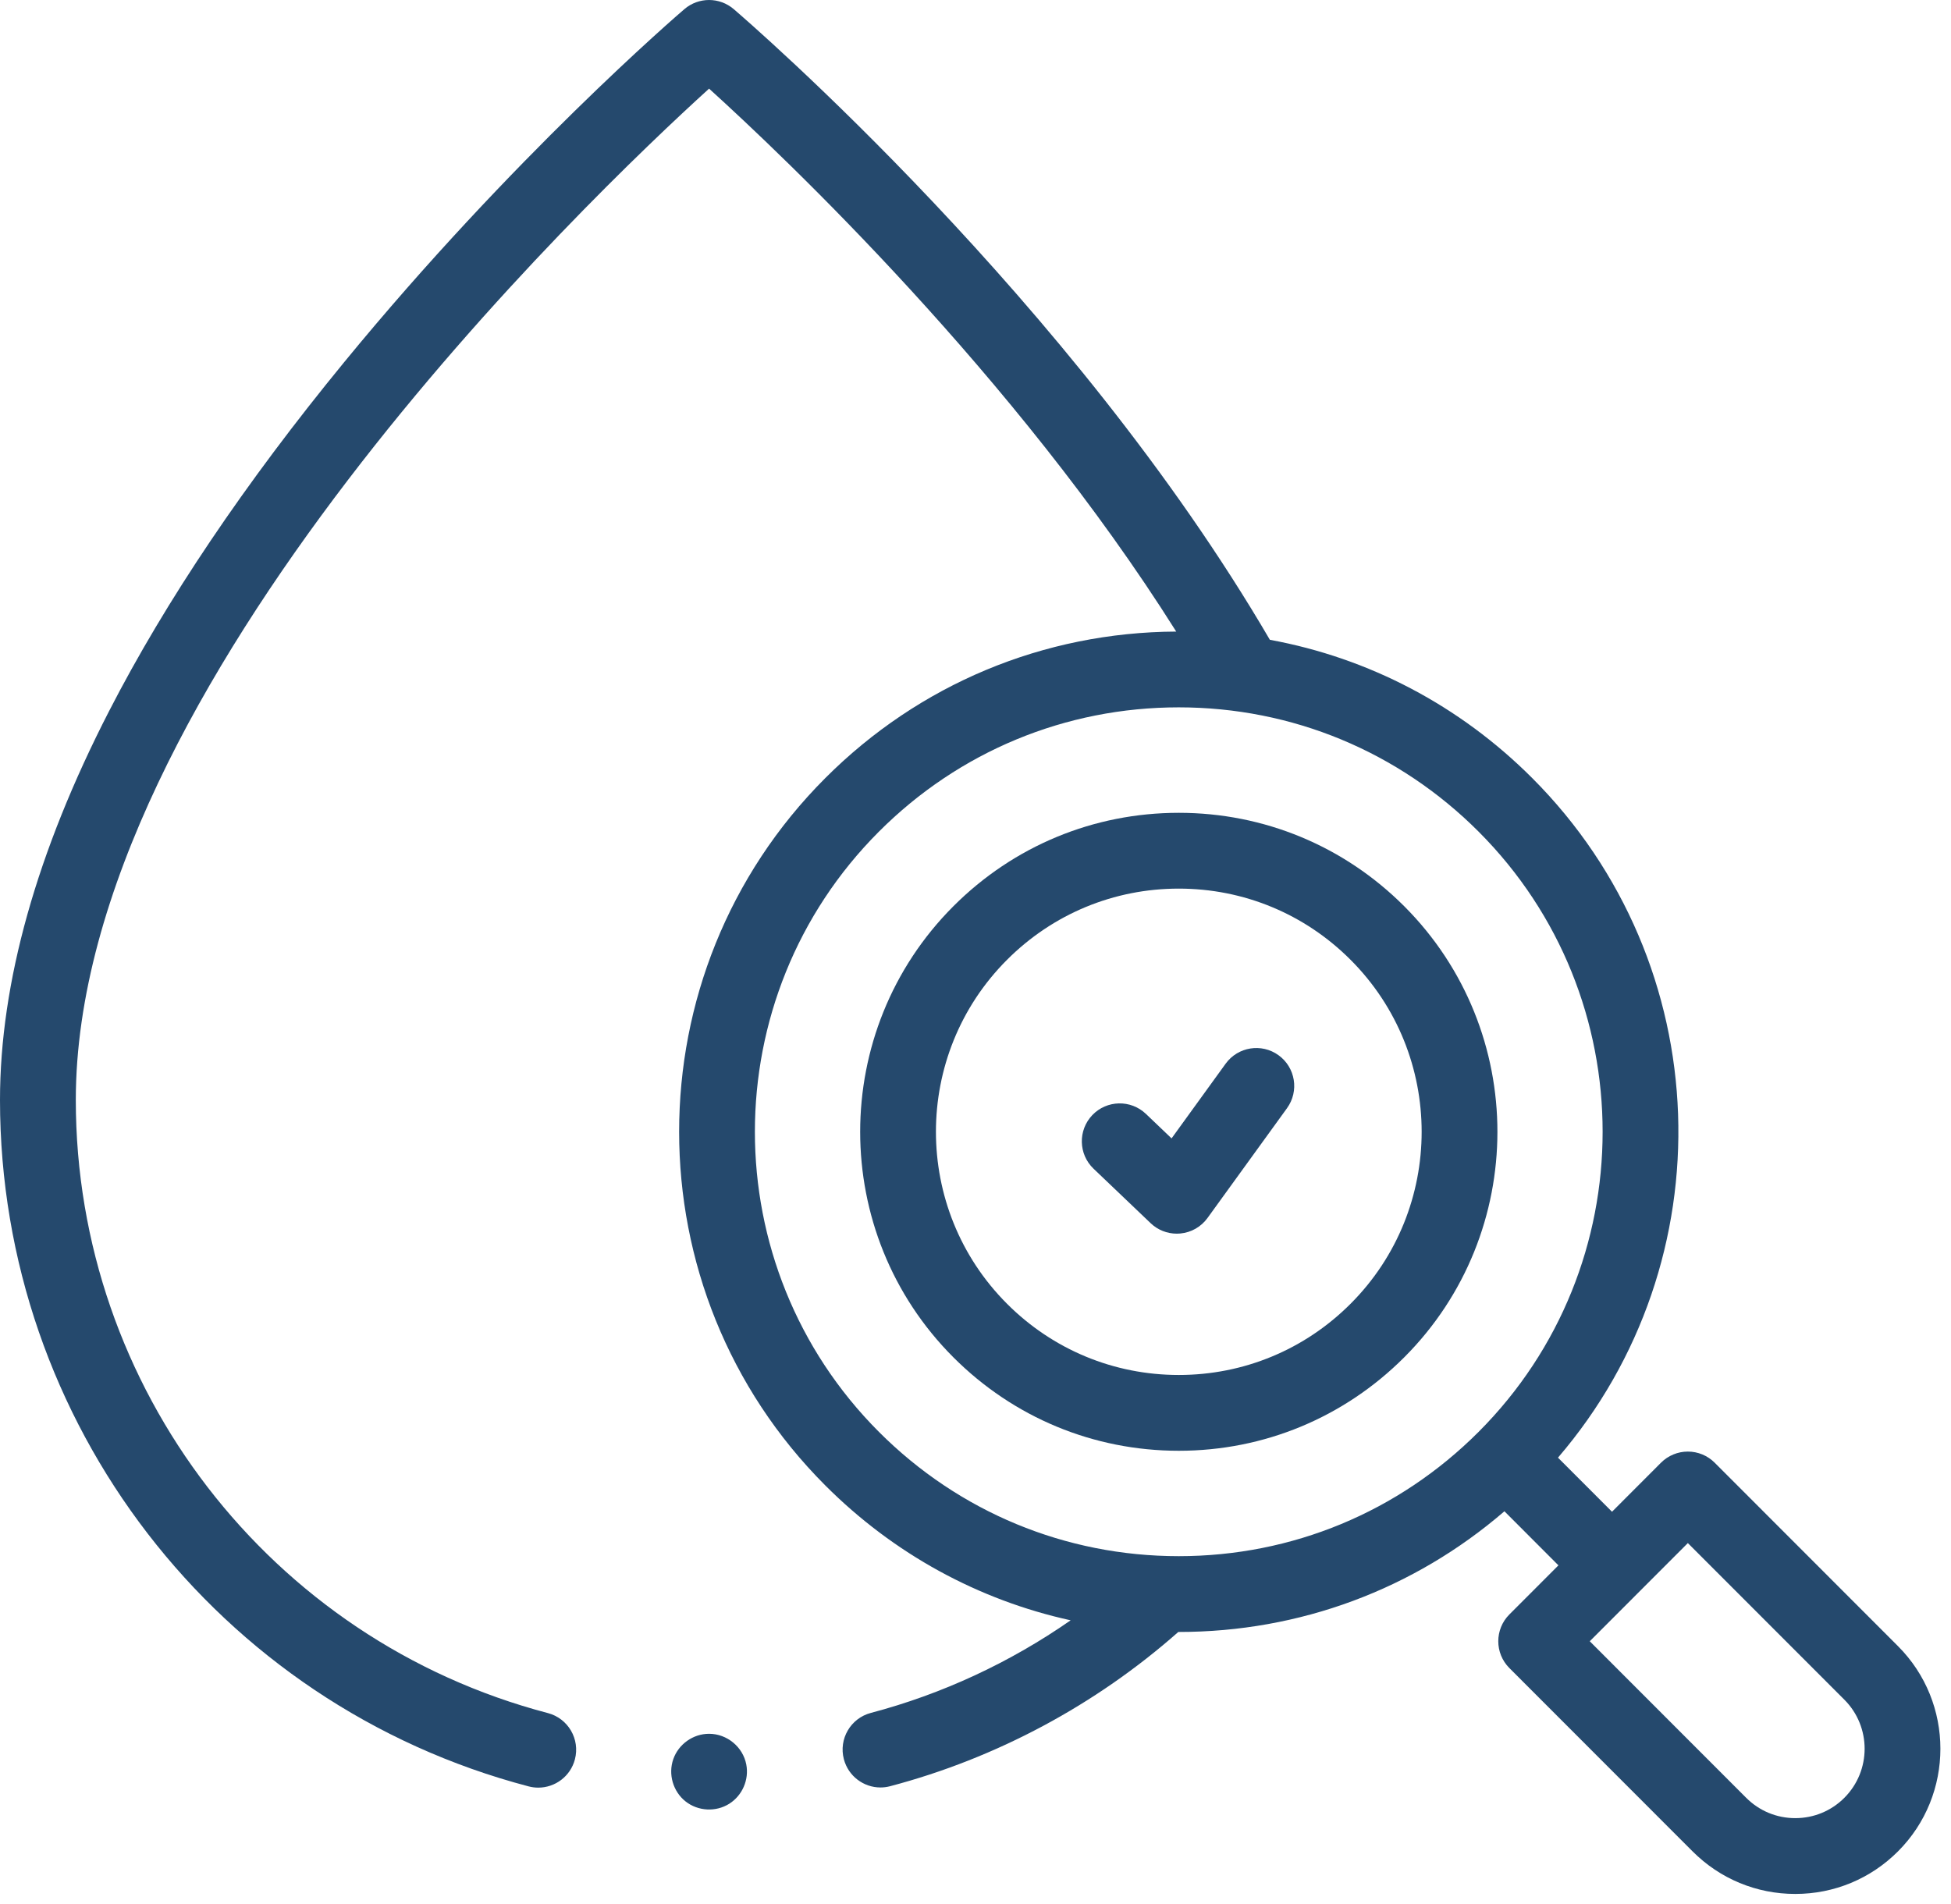
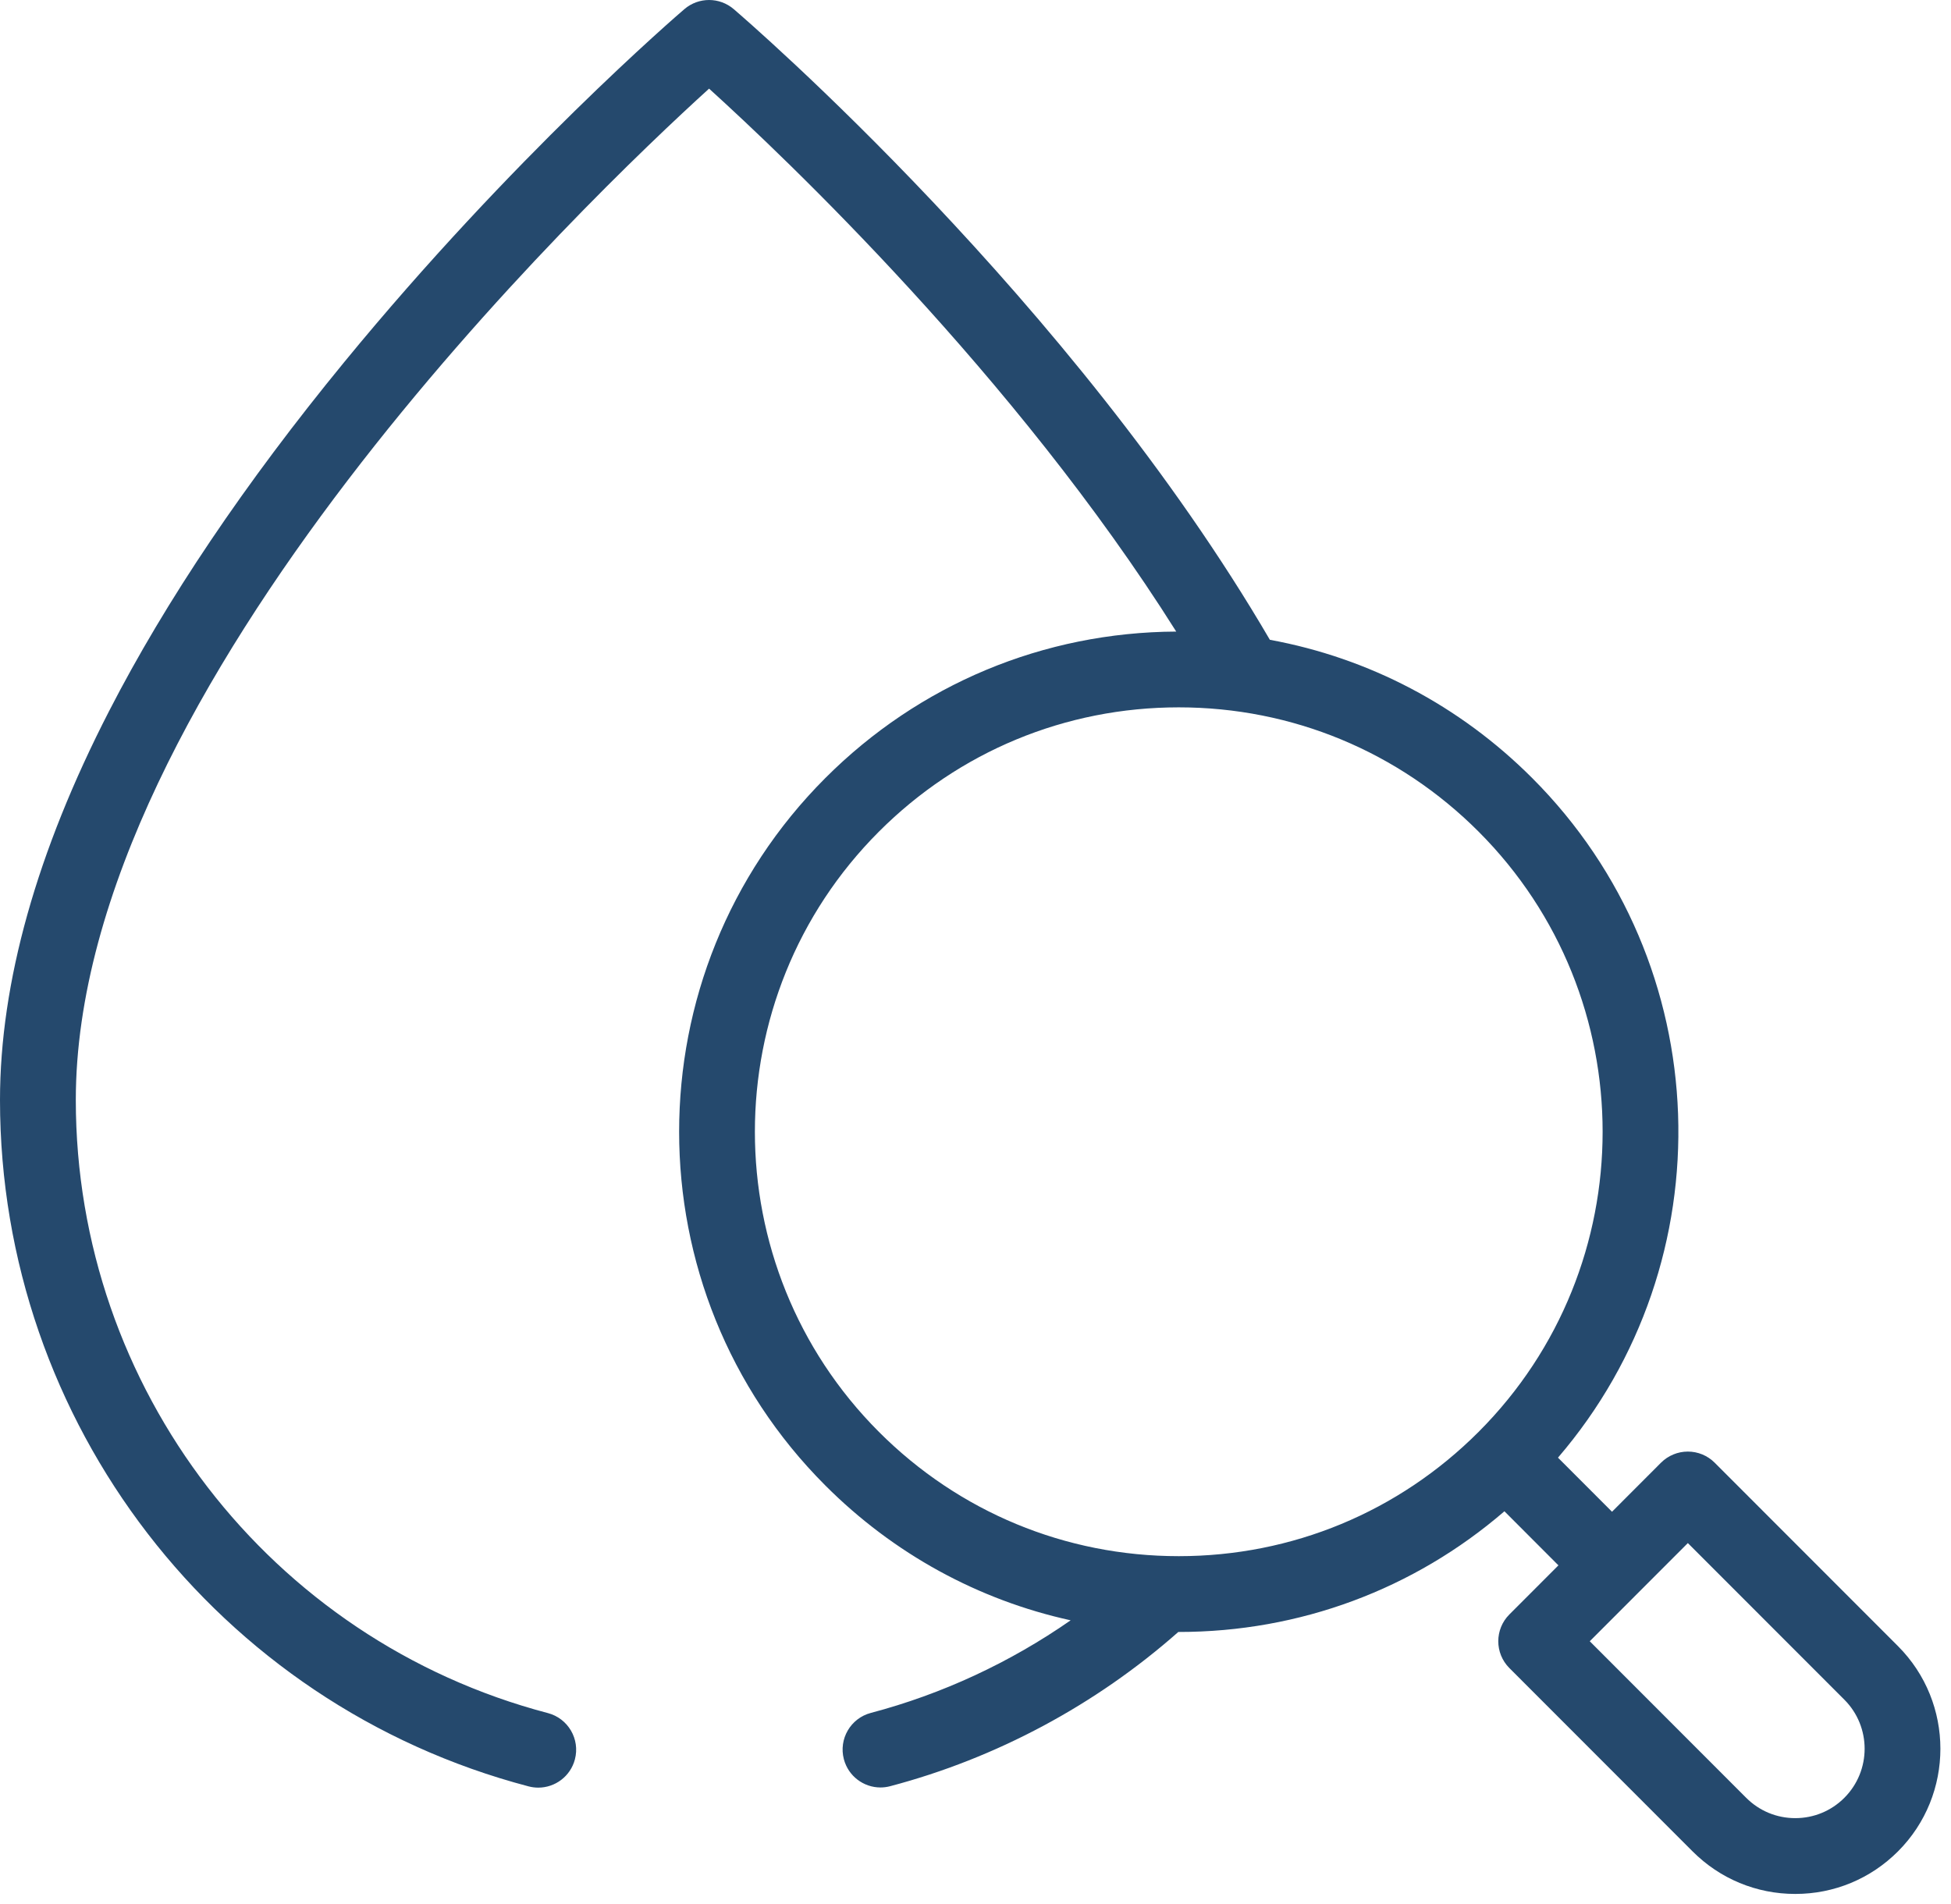
<svg xmlns="http://www.w3.org/2000/svg" width="83" height="81" viewBox="0 0 83 81" fill="none">
-   <path d="M30.165 73.766C29.49 73.766 28.87 74.203 28.645 74.84C28.417 75.484 28.631 76.221 29.166 76.644C29.697 77.063 30.456 77.103 31.027 76.741C31.583 76.389 31.874 75.715 31.748 75.069C31.603 74.321 30.927 73.766 30.165 73.766Z" fill="#25496D" />
-   <path d="M59.739 57.749C65.025 52.458 65.025 43.849 59.739 38.557C57.177 35.994 53.771 34.582 50.149 34.582C46.526 34.582 43.12 35.994 40.559 38.557C35.272 43.849 35.272 52.458 40.559 57.749C43.12 60.313 46.526 61.725 50.149 61.725C53.771 61.725 57.177 60.313 59.739 57.749ZM42.84 40.837C44.792 38.883 47.388 37.807 50.148 37.807C52.909 37.807 55.505 38.883 57.457 40.837C61.488 44.871 61.488 51.436 57.457 55.47C55.505 57.424 52.909 58.5 50.148 58.5C47.388 58.5 44.792 57.424 42.84 55.47C38.809 51.435 38.809 44.871 42.84 40.837Z" fill="#25496D" />
  <path d="M80.745 70.037L72.945 62.231C72.643 61.929 72.233 61.759 71.805 61.759C71.377 61.759 70.967 61.929 70.664 62.231L68.579 64.319L66.28 62.018C73.457 53.666 73.092 41.018 65.184 33.104C62.097 30.014 58.228 27.992 54.023 27.221C45.602 12.795 31.803 0.893 31.214 0.388C30.61 -0.129 29.72 -0.129 29.116 0.388C28.82 0.641 21.788 6.694 14.642 15.409C10.425 20.551 7.06 25.546 4.64 30.256C1.561 36.246 0 41.813 0 46.802C0 60.519 9.248 72.527 22.489 76.004C22.627 76.04 22.764 76.057 22.9 76.057C23.615 76.057 24.268 75.578 24.458 74.854C24.684 73.992 24.169 73.111 23.308 72.885C11.483 69.78 3.225 59.054 3.225 46.802C3.225 29.262 25.077 8.391 30.166 3.771C33.366 6.672 43.192 15.986 50.039 26.871C44.399 26.899 39.101 29.11 35.11 33.104C26.819 41.402 26.819 54.903 35.11 63.2C38.019 66.112 41.623 68.076 45.548 68.938C42.966 70.736 40.076 72.079 37.048 72.878C36.187 73.105 35.673 73.987 35.9 74.848C36.091 75.571 36.743 76.05 37.458 76.05C37.594 76.05 37.732 76.032 37.87 75.996C42.379 74.807 46.615 72.539 50.128 69.434H50.147C55.287 69.434 60.148 67.622 64.002 64.299L66.299 66.6L64.212 68.689C63.583 69.319 63.583 70.339 64.212 70.969L72.006 78.769C73.173 79.937 74.724 80.58 76.375 80.58C78.026 80.58 79.578 79.937 80.745 78.769C83.15 76.362 83.15 72.444 80.745 70.037ZM37.391 35.383C40.798 31.973 45.328 30.095 50.147 30.095C54.966 30.095 59.496 31.973 62.903 35.383C69.938 42.424 69.938 53.88 62.903 60.921C59.496 64.331 54.966 66.209 50.147 66.209C45.328 66.209 40.798 64.331 37.391 60.921C30.356 53.88 30.356 42.424 37.391 35.383ZM78.463 76.49C77.906 77.048 77.164 77.355 76.375 77.355C75.586 77.355 74.845 77.048 74.287 76.49L67.632 69.829L71.805 65.652L78.464 72.316C79.613 73.467 79.613 75.339 78.463 76.49Z" fill="#25496D" />
-   <path d="M51.37 51.821L54.753 47.148C55.275 46.426 55.114 45.418 54.392 44.896C53.671 44.374 52.663 44.535 52.141 45.257L49.841 48.434L48.749 47.391C48.105 46.777 47.085 46.8 46.469 47.444C45.855 48.089 45.878 49.109 46.522 49.724L48.951 52.042C49.252 52.33 49.651 52.488 50.064 52.488C50.113 52.488 50.162 52.486 50.211 52.481C50.675 52.439 51.097 52.199 51.37 51.821Z" fill="#25496D" />
</svg>